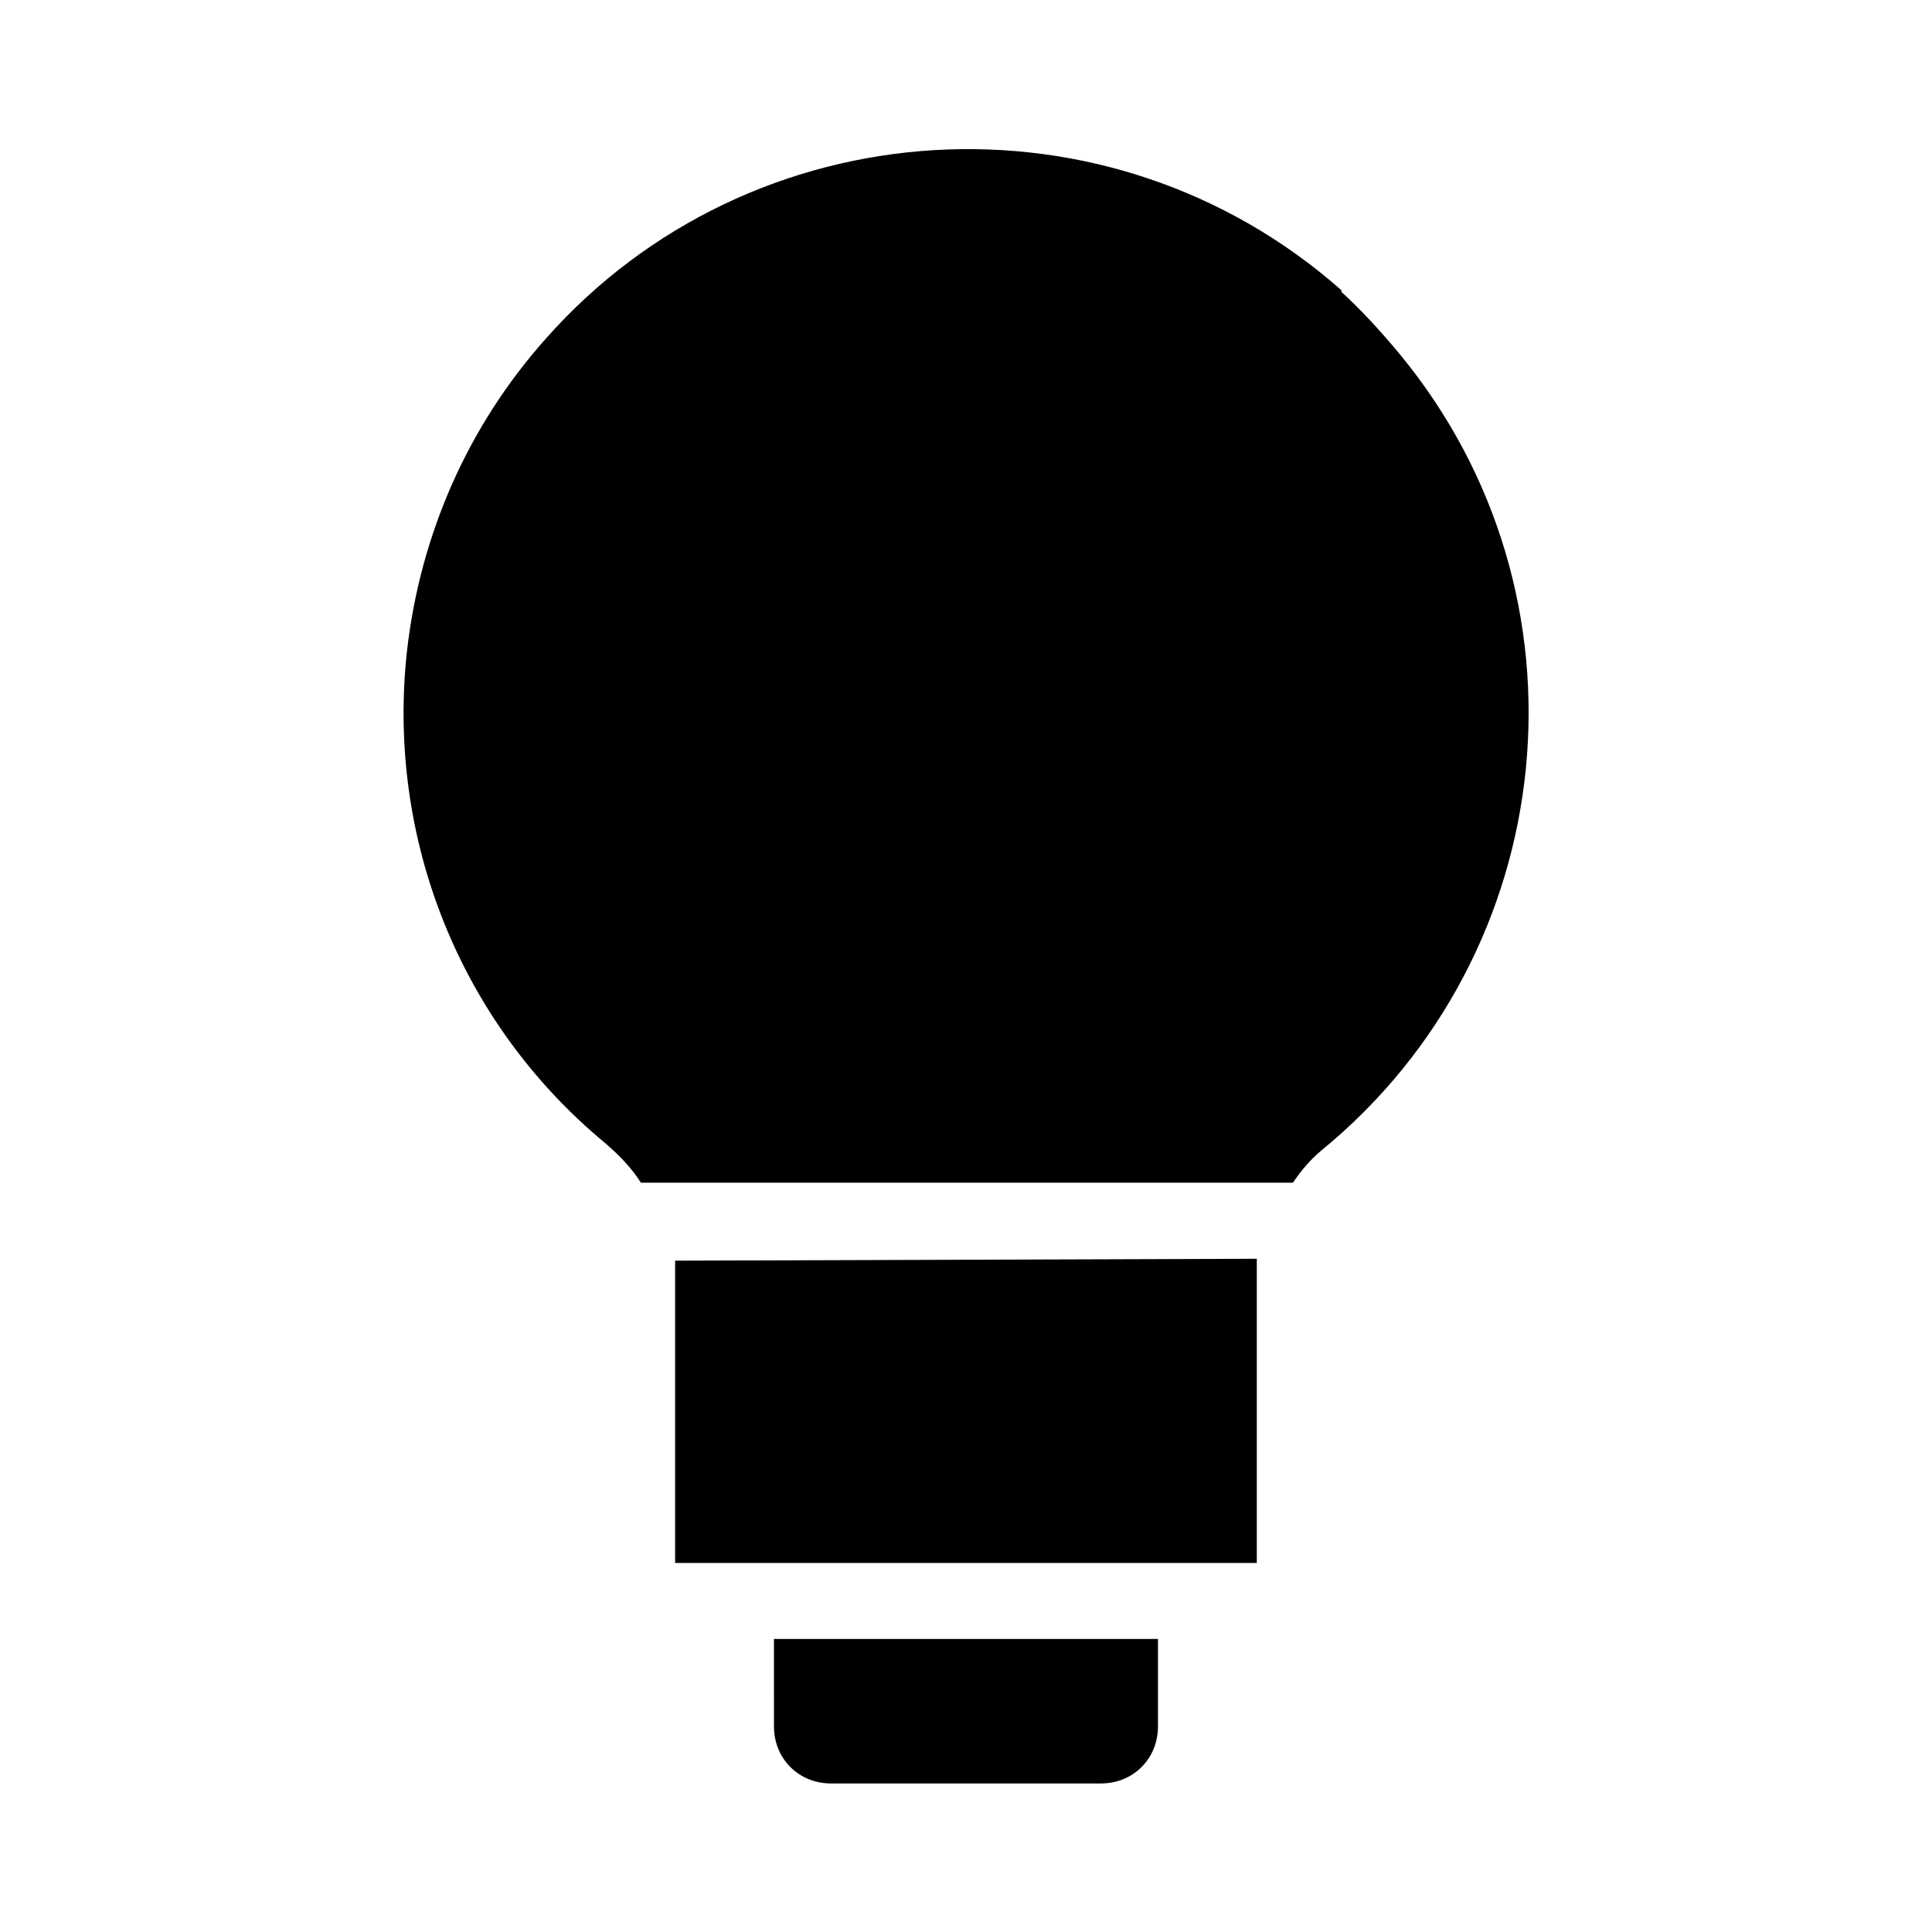
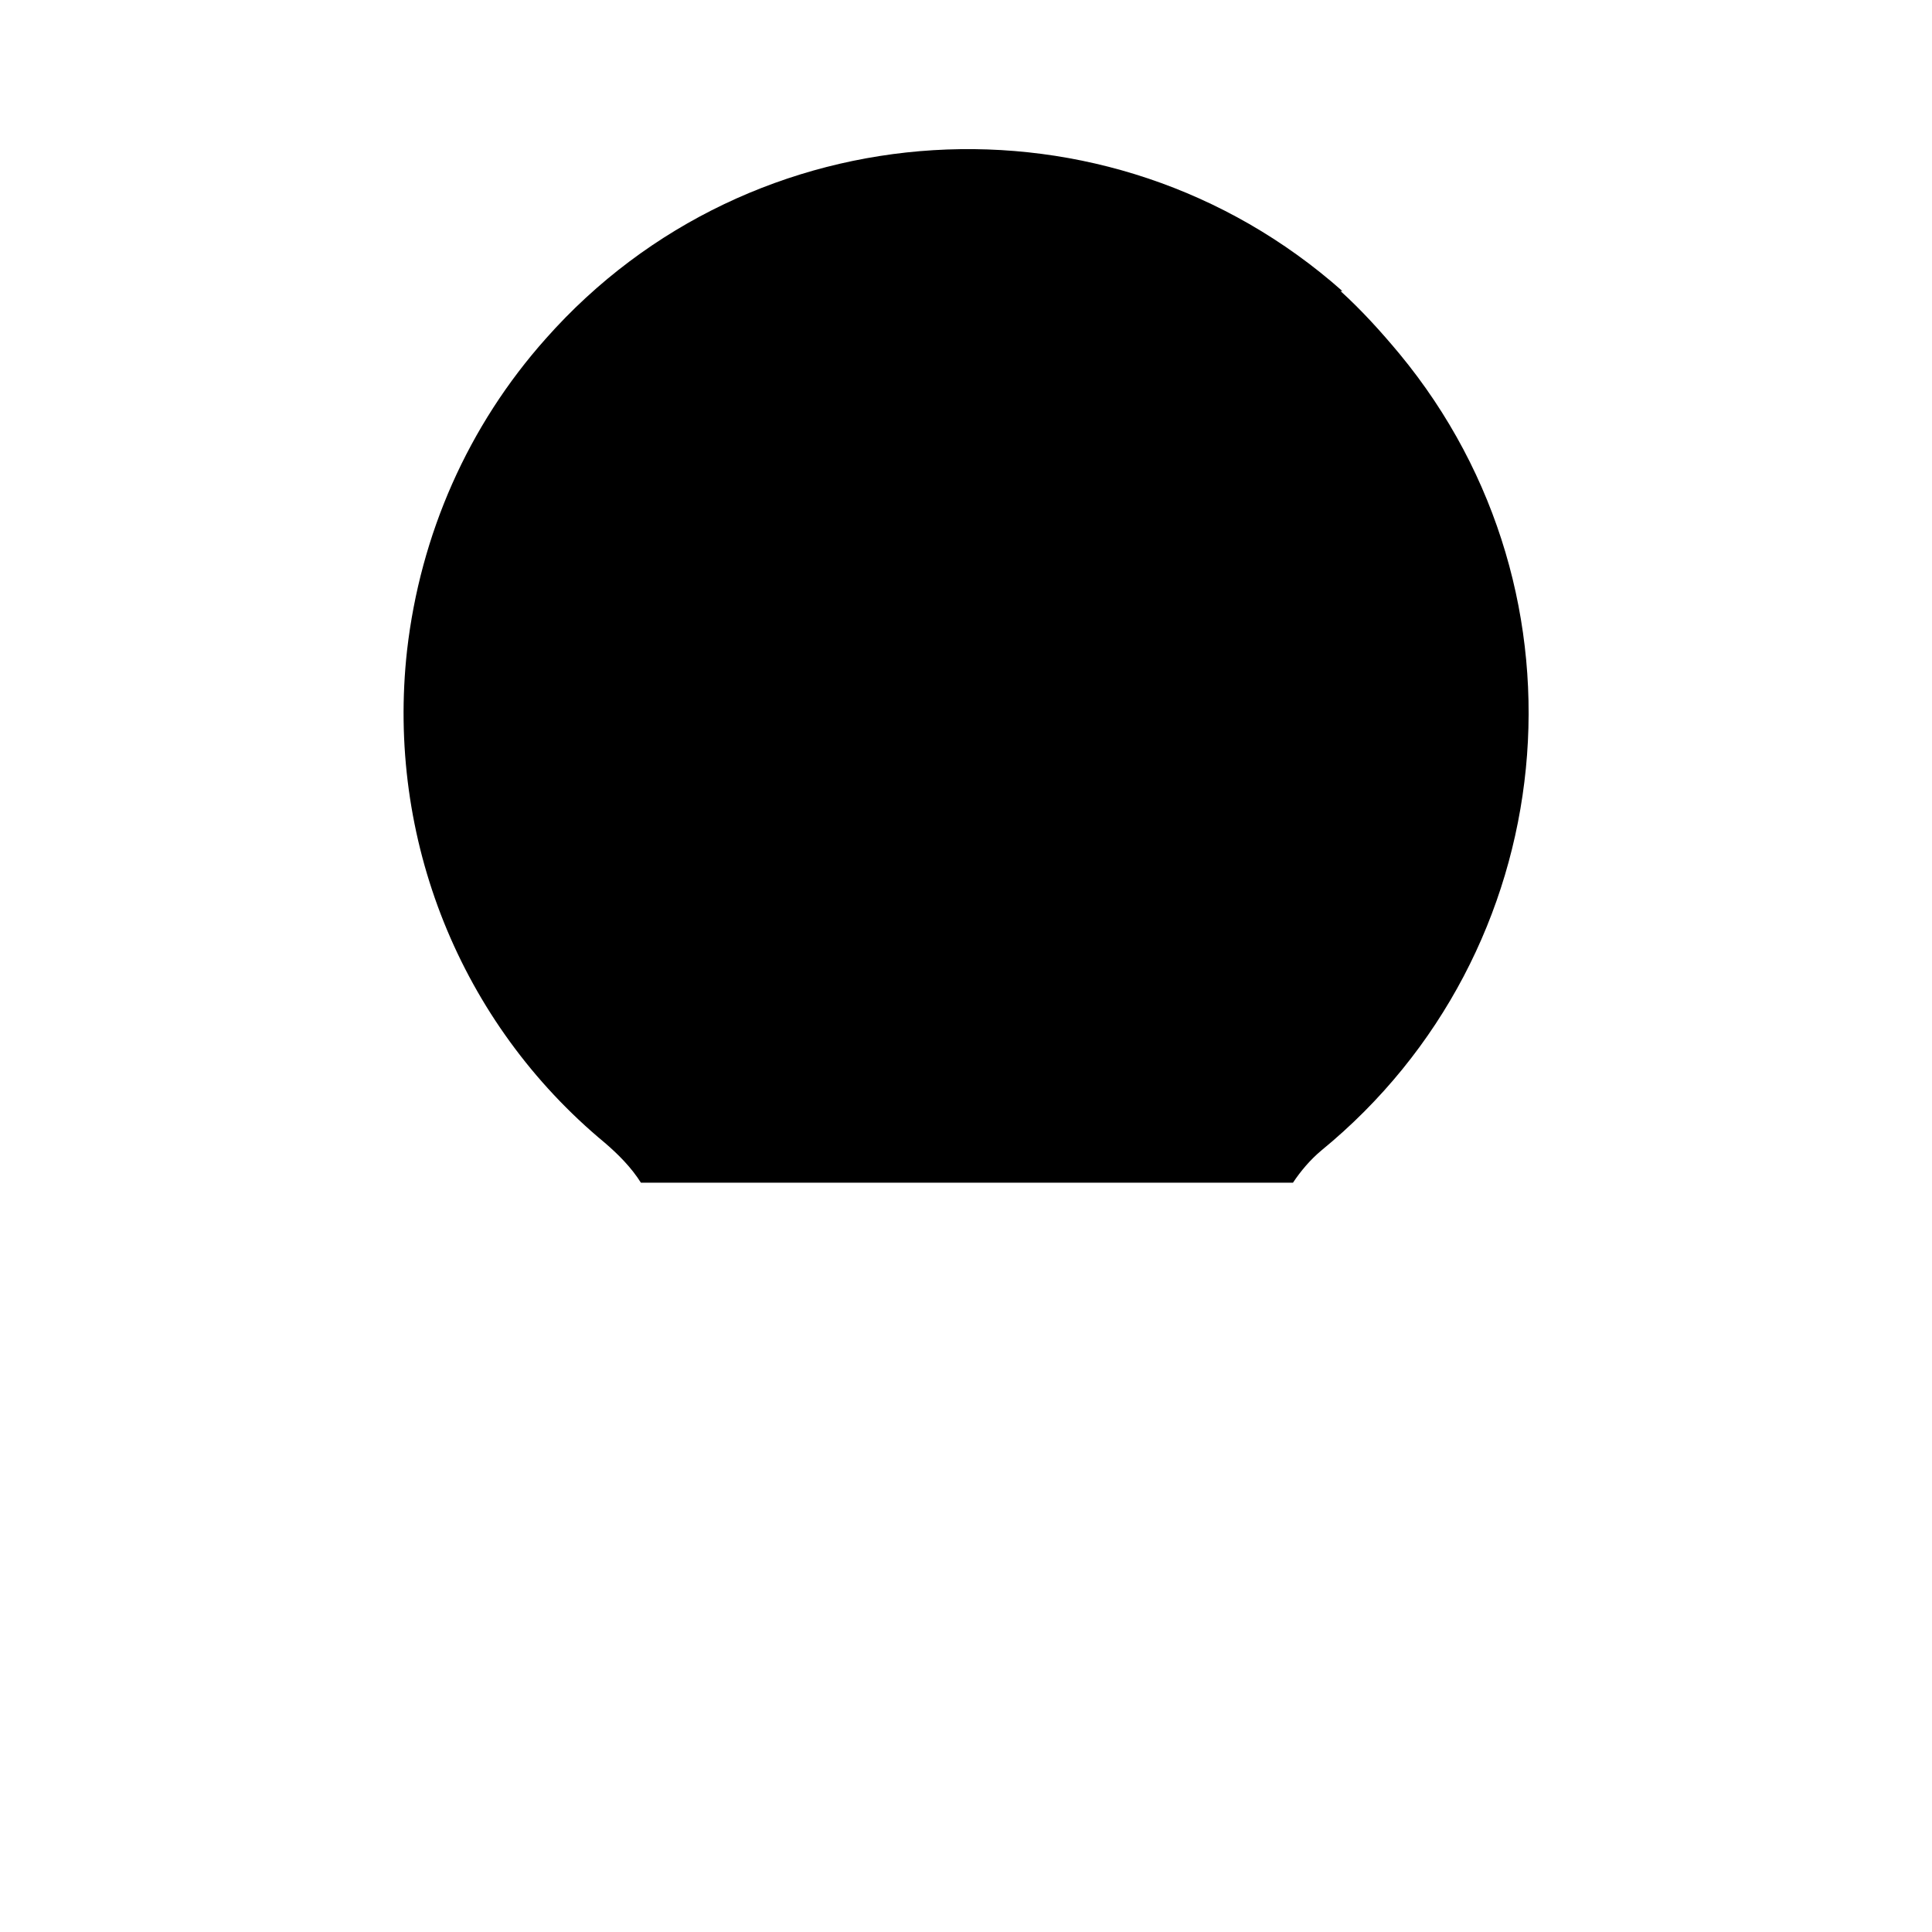
<svg xmlns="http://www.w3.org/2000/svg" fill="#000000" width="800px" height="800px" version="1.1" viewBox="144 144 512 512">
  <g>
-     <path d="m322.91 478.09v80.105h154.16v-80.609z" />
    <path d="m499.75 221.14c-61.969-54.914-156.69-48.867-211.1 12.598-20.656 23.176-33.25 51.891-36.777 82.625-5.543 49.875 14.105 98.746 52.395 130.48 3.527 3.023 7.055 6.551 9.574 10.578h172.81c2.016-3.023 4.535-6.047 7.559-8.566 63.984-52.395 73.555-147.11 20.656-211.1-5.039-6.047-10.078-11.586-15.617-16.625z" />
-     <path d="m349.11 601.52c0 8.566 6.551 15.113 15.113 15.113h71.539c8.566 0 15.113-6.551 15.113-15.113v-23.176h-101.77z" />
  </g>
</svg>